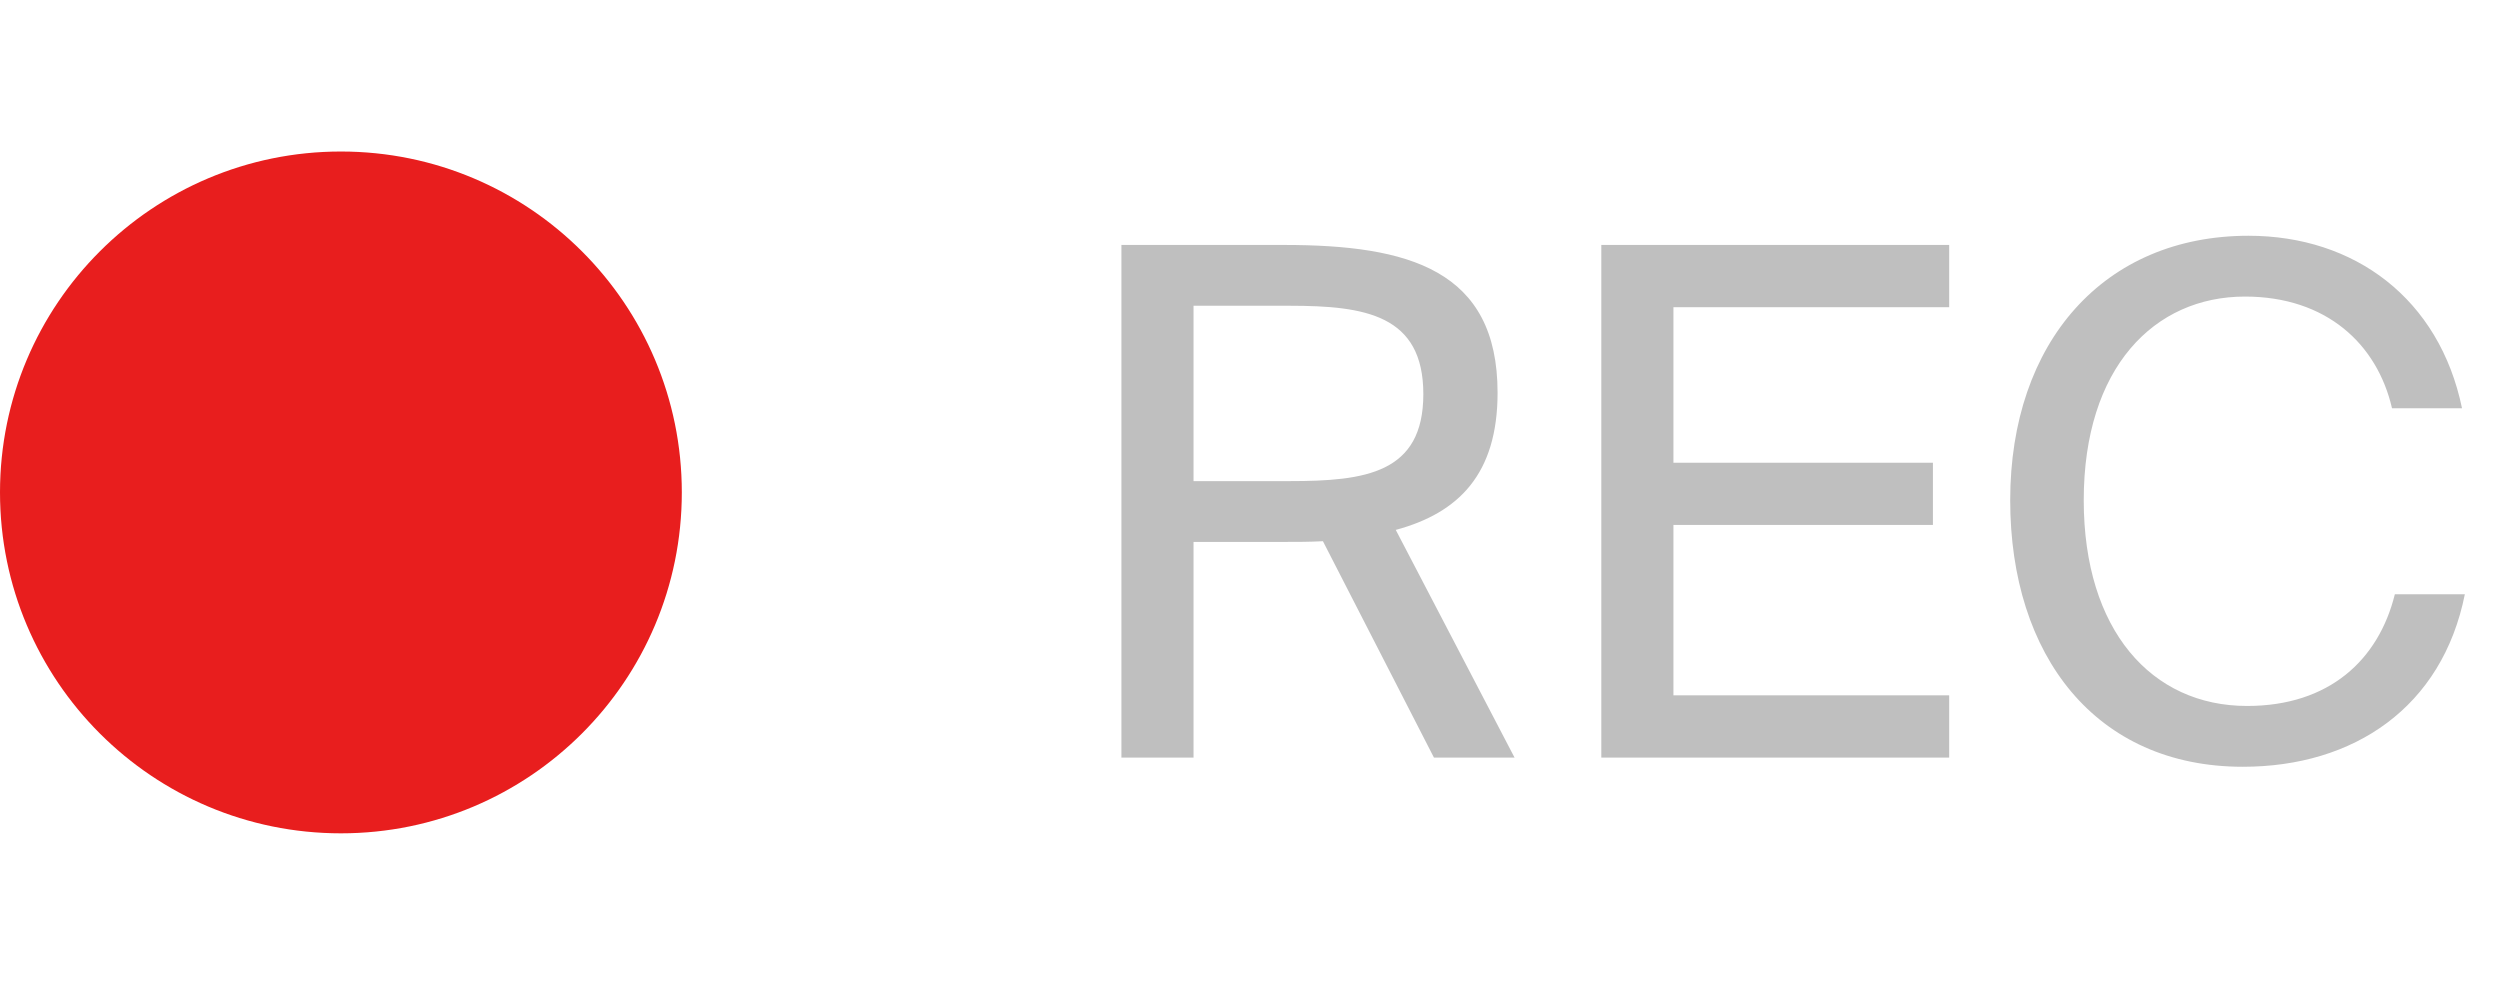
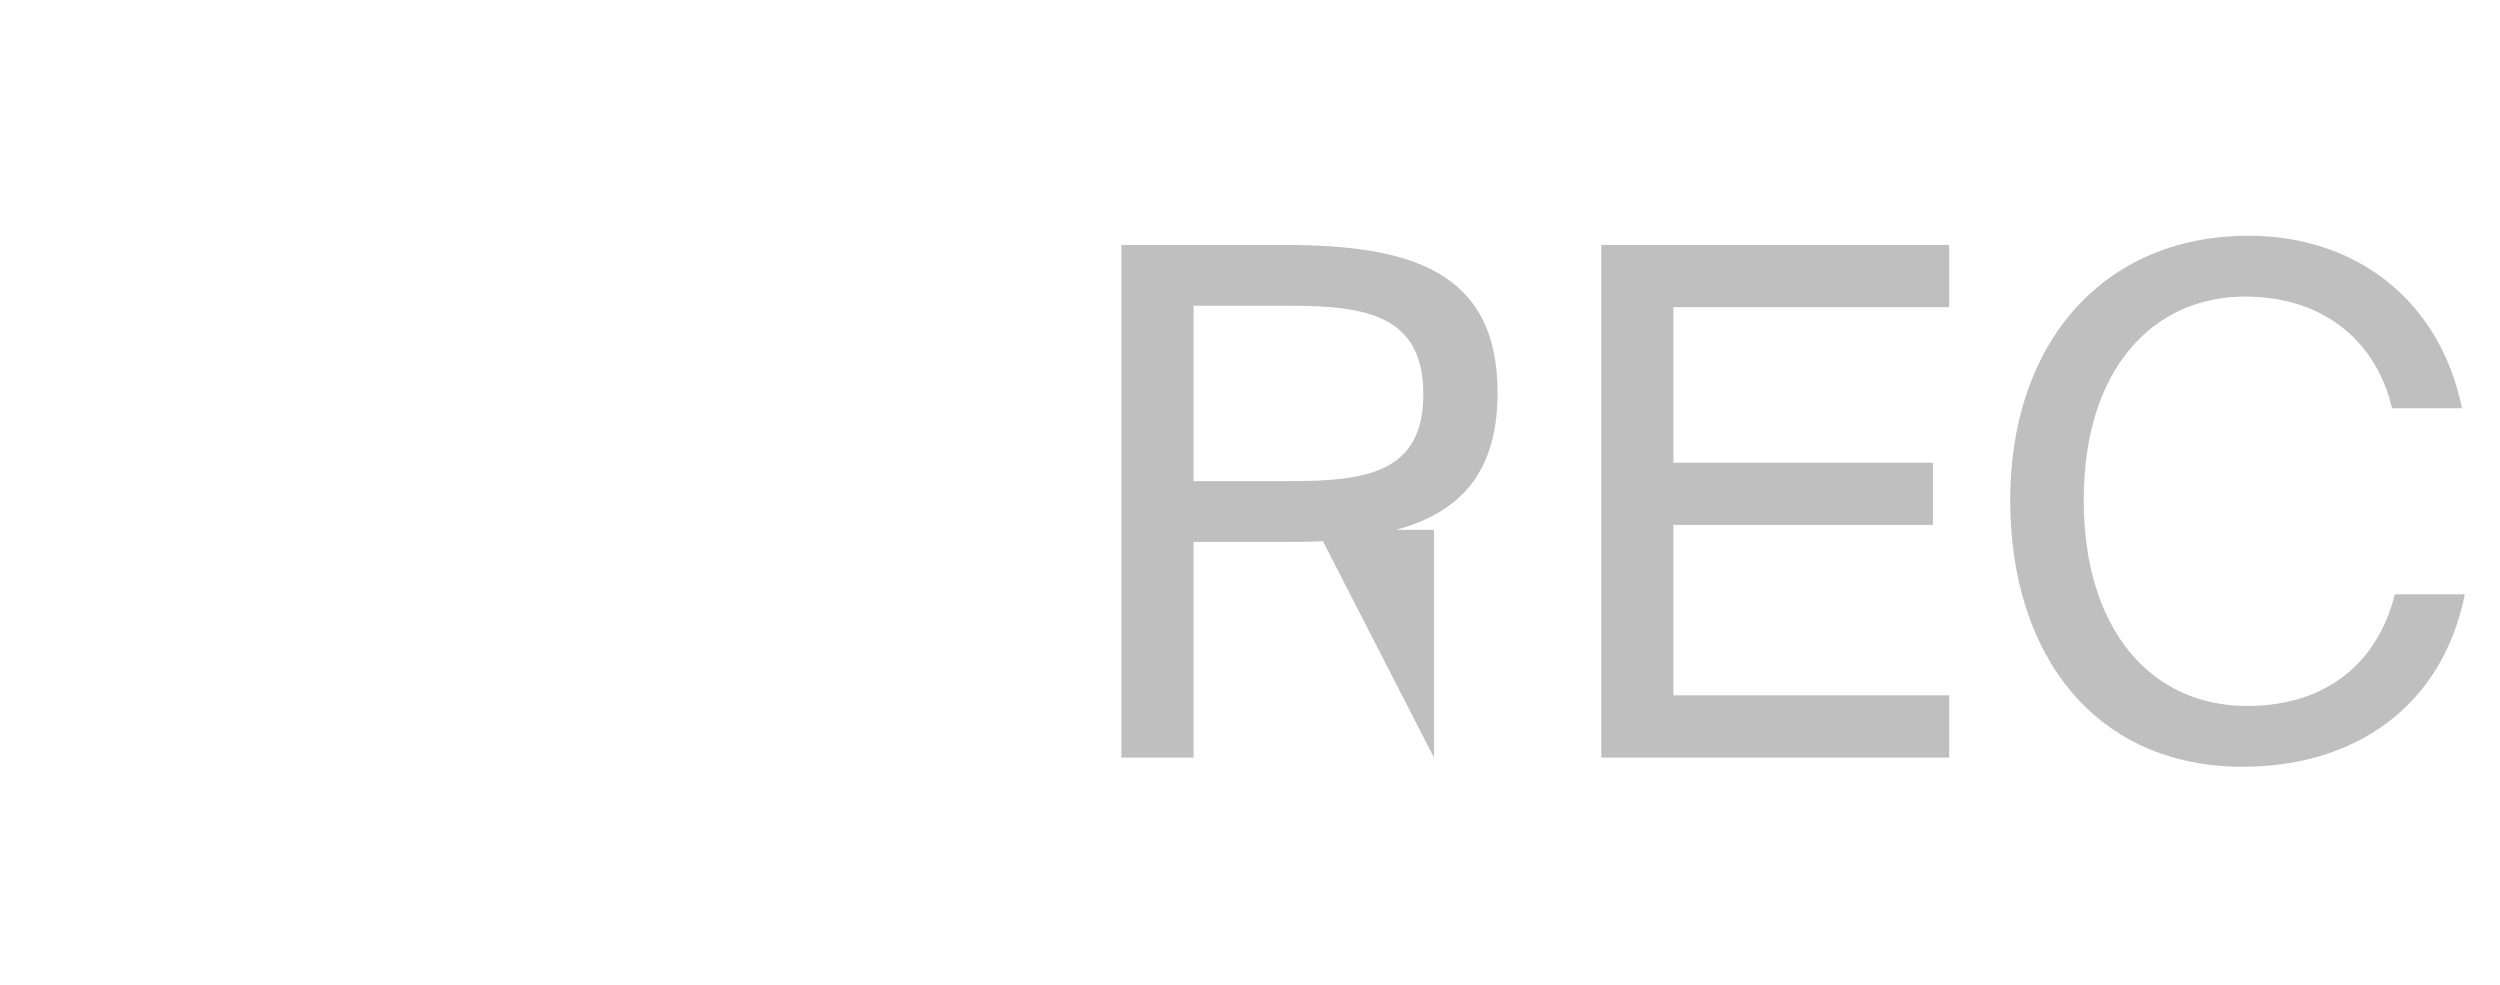
<svg xmlns="http://www.w3.org/2000/svg" width="99" height="39" viewBox="0 0 99 39" fill="none">
-   <circle cx="13.5" cy="19.5" r="13.5" fill="#E81E1E" />
-   <path d="M56.784 30L52.388 21.432C51.856 21.46 51.38 21.46 50.848 21.46H47.264V30H44.408V9.7H50.848C55.776 9.7 59.304 10.68 59.304 15.552C59.304 18.772 57.764 20.312 55.272 20.984L59.976 30H56.784ZM51.072 12.108H47.264V19.052H51.072C54.068 19.052 56.364 18.744 56.364 15.608C56.364 12.472 54.068 12.108 51.072 12.108ZM63.412 30V9.7H77.188V12.164H66.268V18.324H76.544V20.788H66.268V27.536H77.188V30H63.412ZM94.836 23.532H97.608C96.712 28.012 93.212 30.364 88.816 30.364C82.992 30.364 79.604 25.968 79.604 19.808C79.604 13.536 83.328 9.336 89.04 9.336C93.24 9.336 96.6 11.828 97.496 16.168H94.724C94.136 13.62 92.12 11.744 88.9 11.744C85.316 11.744 82.516 14.544 82.516 19.808C82.516 24.96 85.204 27.956 88.984 27.956C92.232 27.956 94.192 26.136 94.836 23.532Z" fill="#BFBFBF" />
+   <path d="M56.784 30L52.388 21.432C51.856 21.46 51.38 21.46 50.848 21.46H47.264V30H44.408V9.7H50.848C55.776 9.7 59.304 10.68 59.304 15.552C59.304 18.772 57.764 20.312 55.272 20.984H56.784ZM51.072 12.108H47.264V19.052H51.072C54.068 19.052 56.364 18.744 56.364 15.608C56.364 12.472 54.068 12.108 51.072 12.108ZM63.412 30V9.7H77.188V12.164H66.268V18.324H76.544V20.788H66.268V27.536H77.188V30H63.412ZM94.836 23.532H97.608C96.712 28.012 93.212 30.364 88.816 30.364C82.992 30.364 79.604 25.968 79.604 19.808C79.604 13.536 83.328 9.336 89.04 9.336C93.24 9.336 96.6 11.828 97.496 16.168H94.724C94.136 13.62 92.12 11.744 88.9 11.744C85.316 11.744 82.516 14.544 82.516 19.808C82.516 24.96 85.204 27.956 88.984 27.956C92.232 27.956 94.192 26.136 94.836 23.532Z" fill="#BFBFBF" />
</svg>